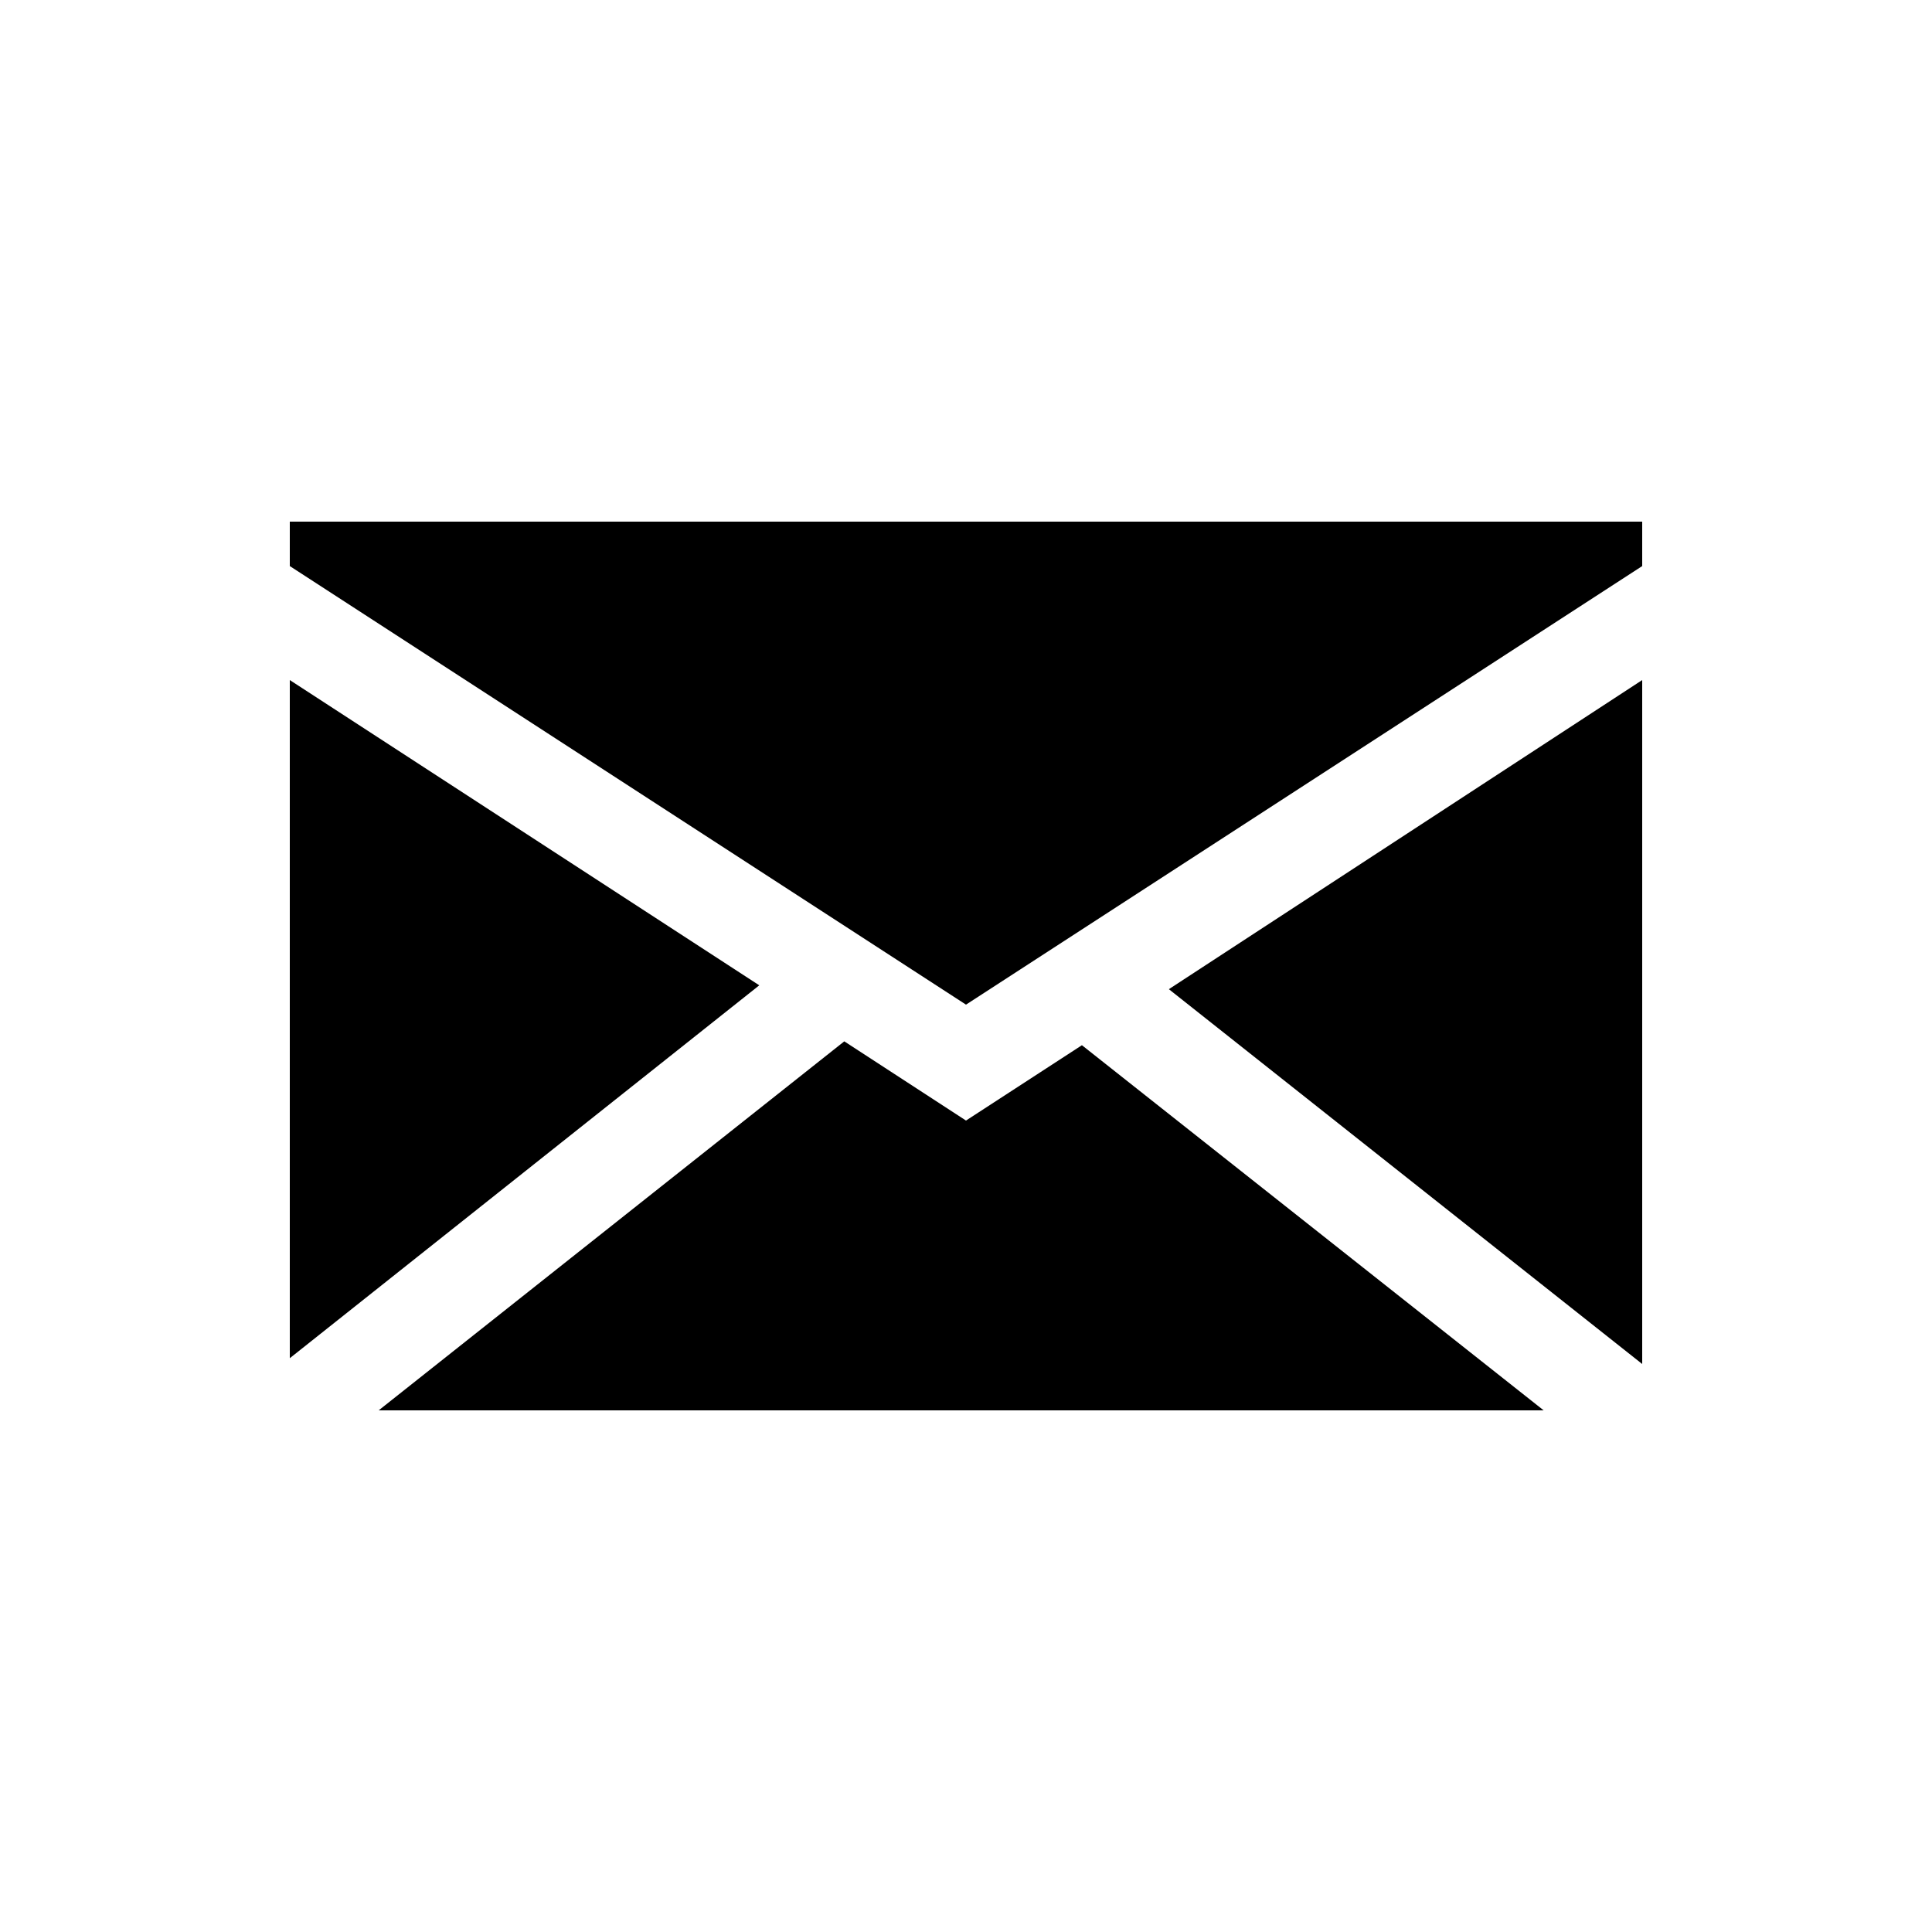
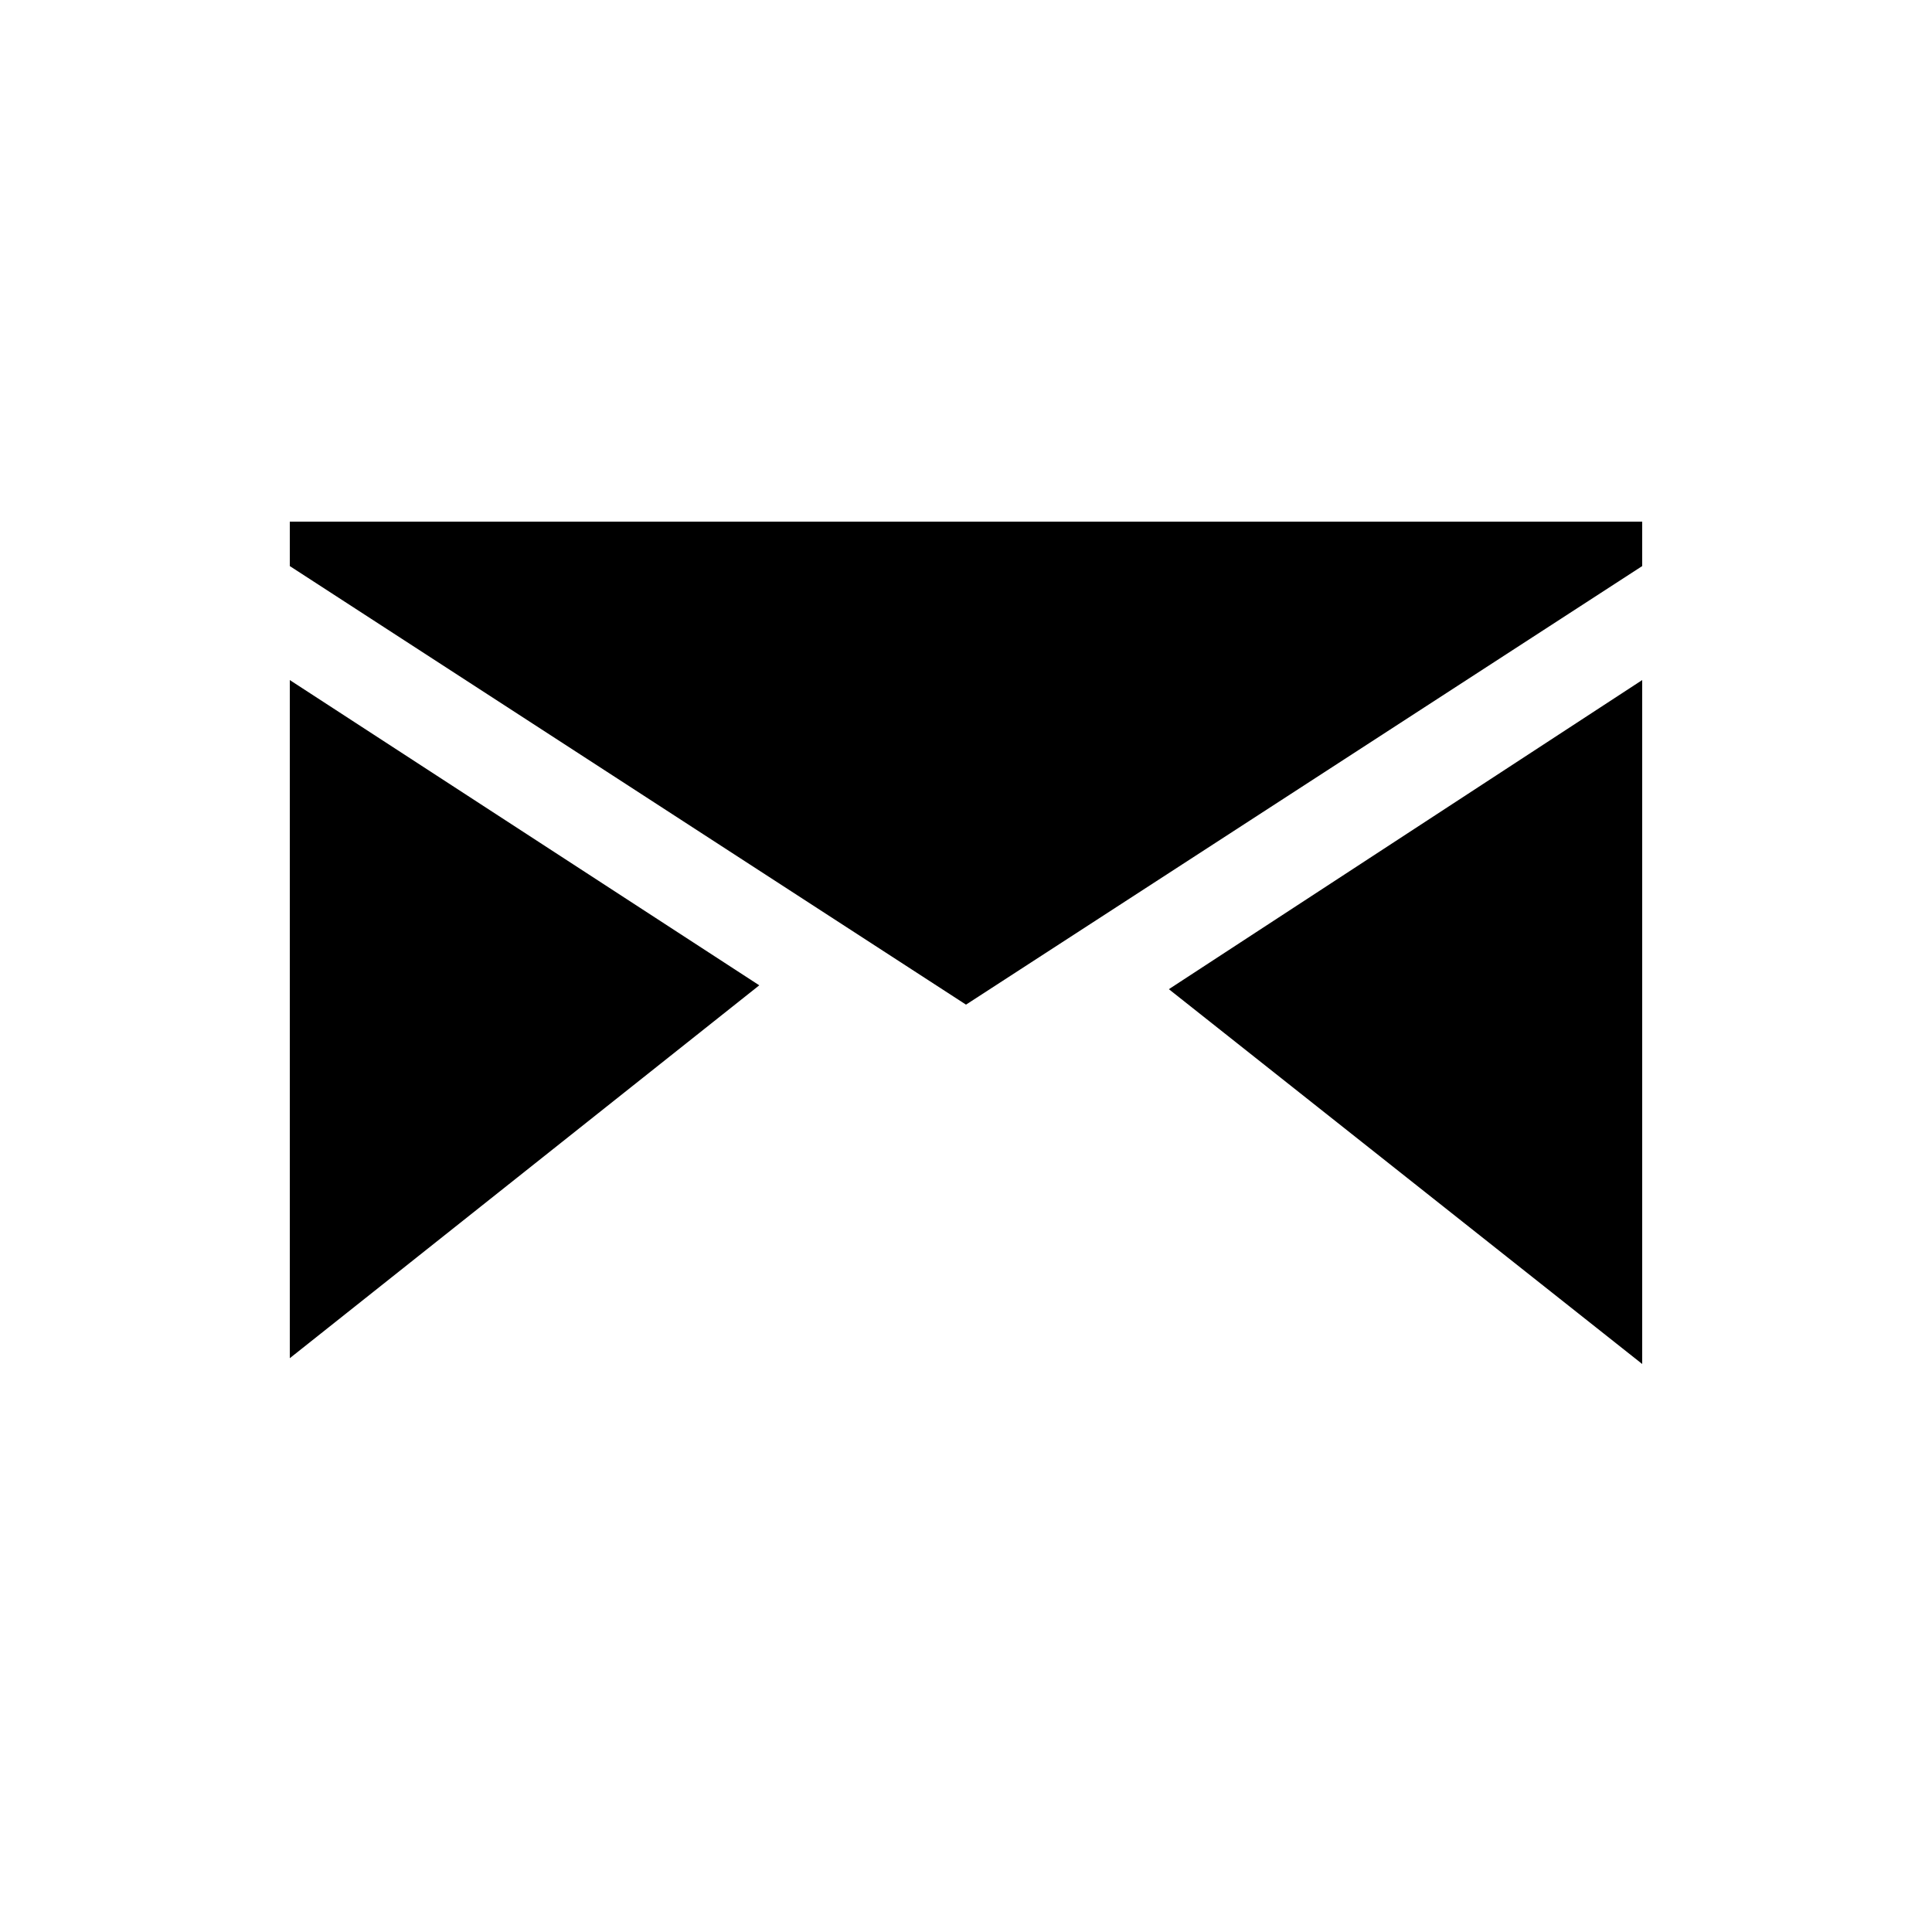
<svg xmlns="http://www.w3.org/2000/svg" version="1.1" x="0px" y="0px" viewBox="0 0 100 100" enable-background="new 0 0 100 100" xml:space="preserve" aria-hidden="true" width="100px" height="100px">
  <defs>
    <linearGradient class="cerosgradient" data-cerosgradient="true" id="CerosGradient_id6d456df85" gradientUnits="userSpaceOnUse" x1="50%" y1="100%" x2="50%" y2="0%">
      <stop offset="0%" stop-color="#d1d1d1" />
      <stop offset="100%" stop-color="#d1d1d1" />
    </linearGradient>
    <linearGradient />
  </defs>
-   <polygon points="56,54.1 50,58 43.7,53.9 19.6,73 79.9,73 " />
  <polygon points="85,70.6 85,35.2 60.5,51.2 " />
  <polygon points="15,35.2 15,70.3 39.3,51 " />
  <polygon points="15,29.3 50,52 85,29.3 85,27 15,27 " />
</svg>